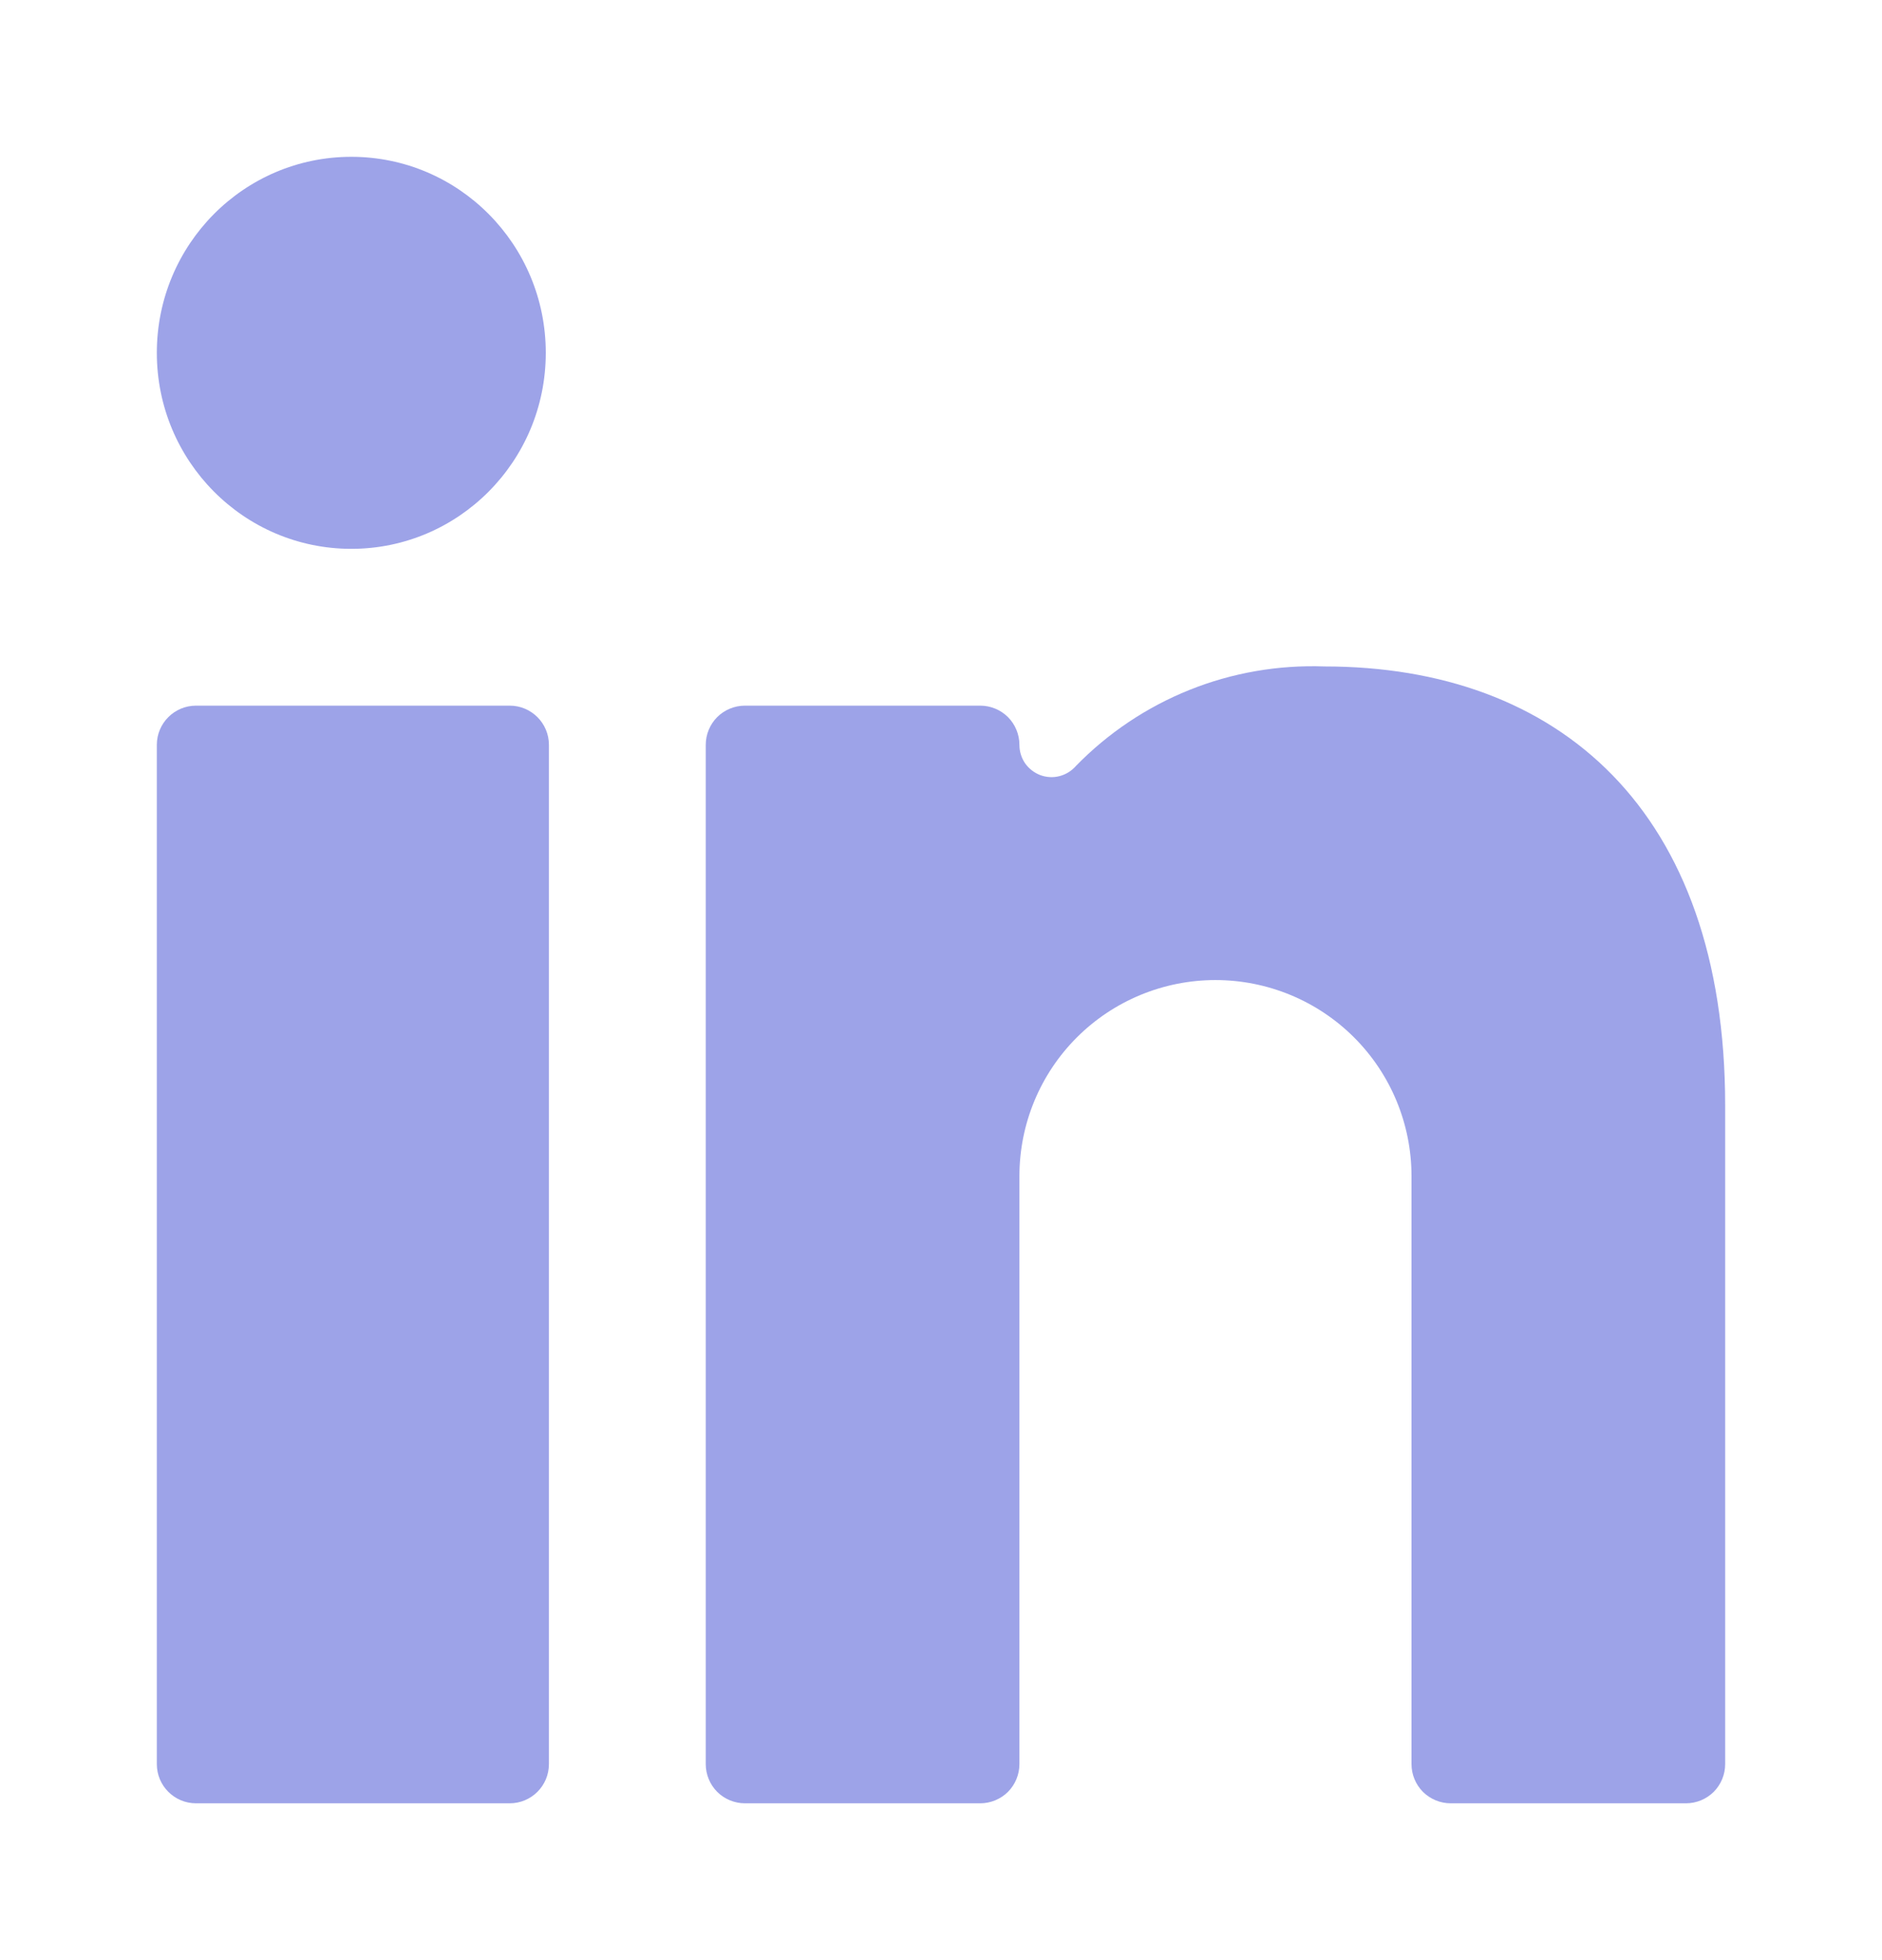
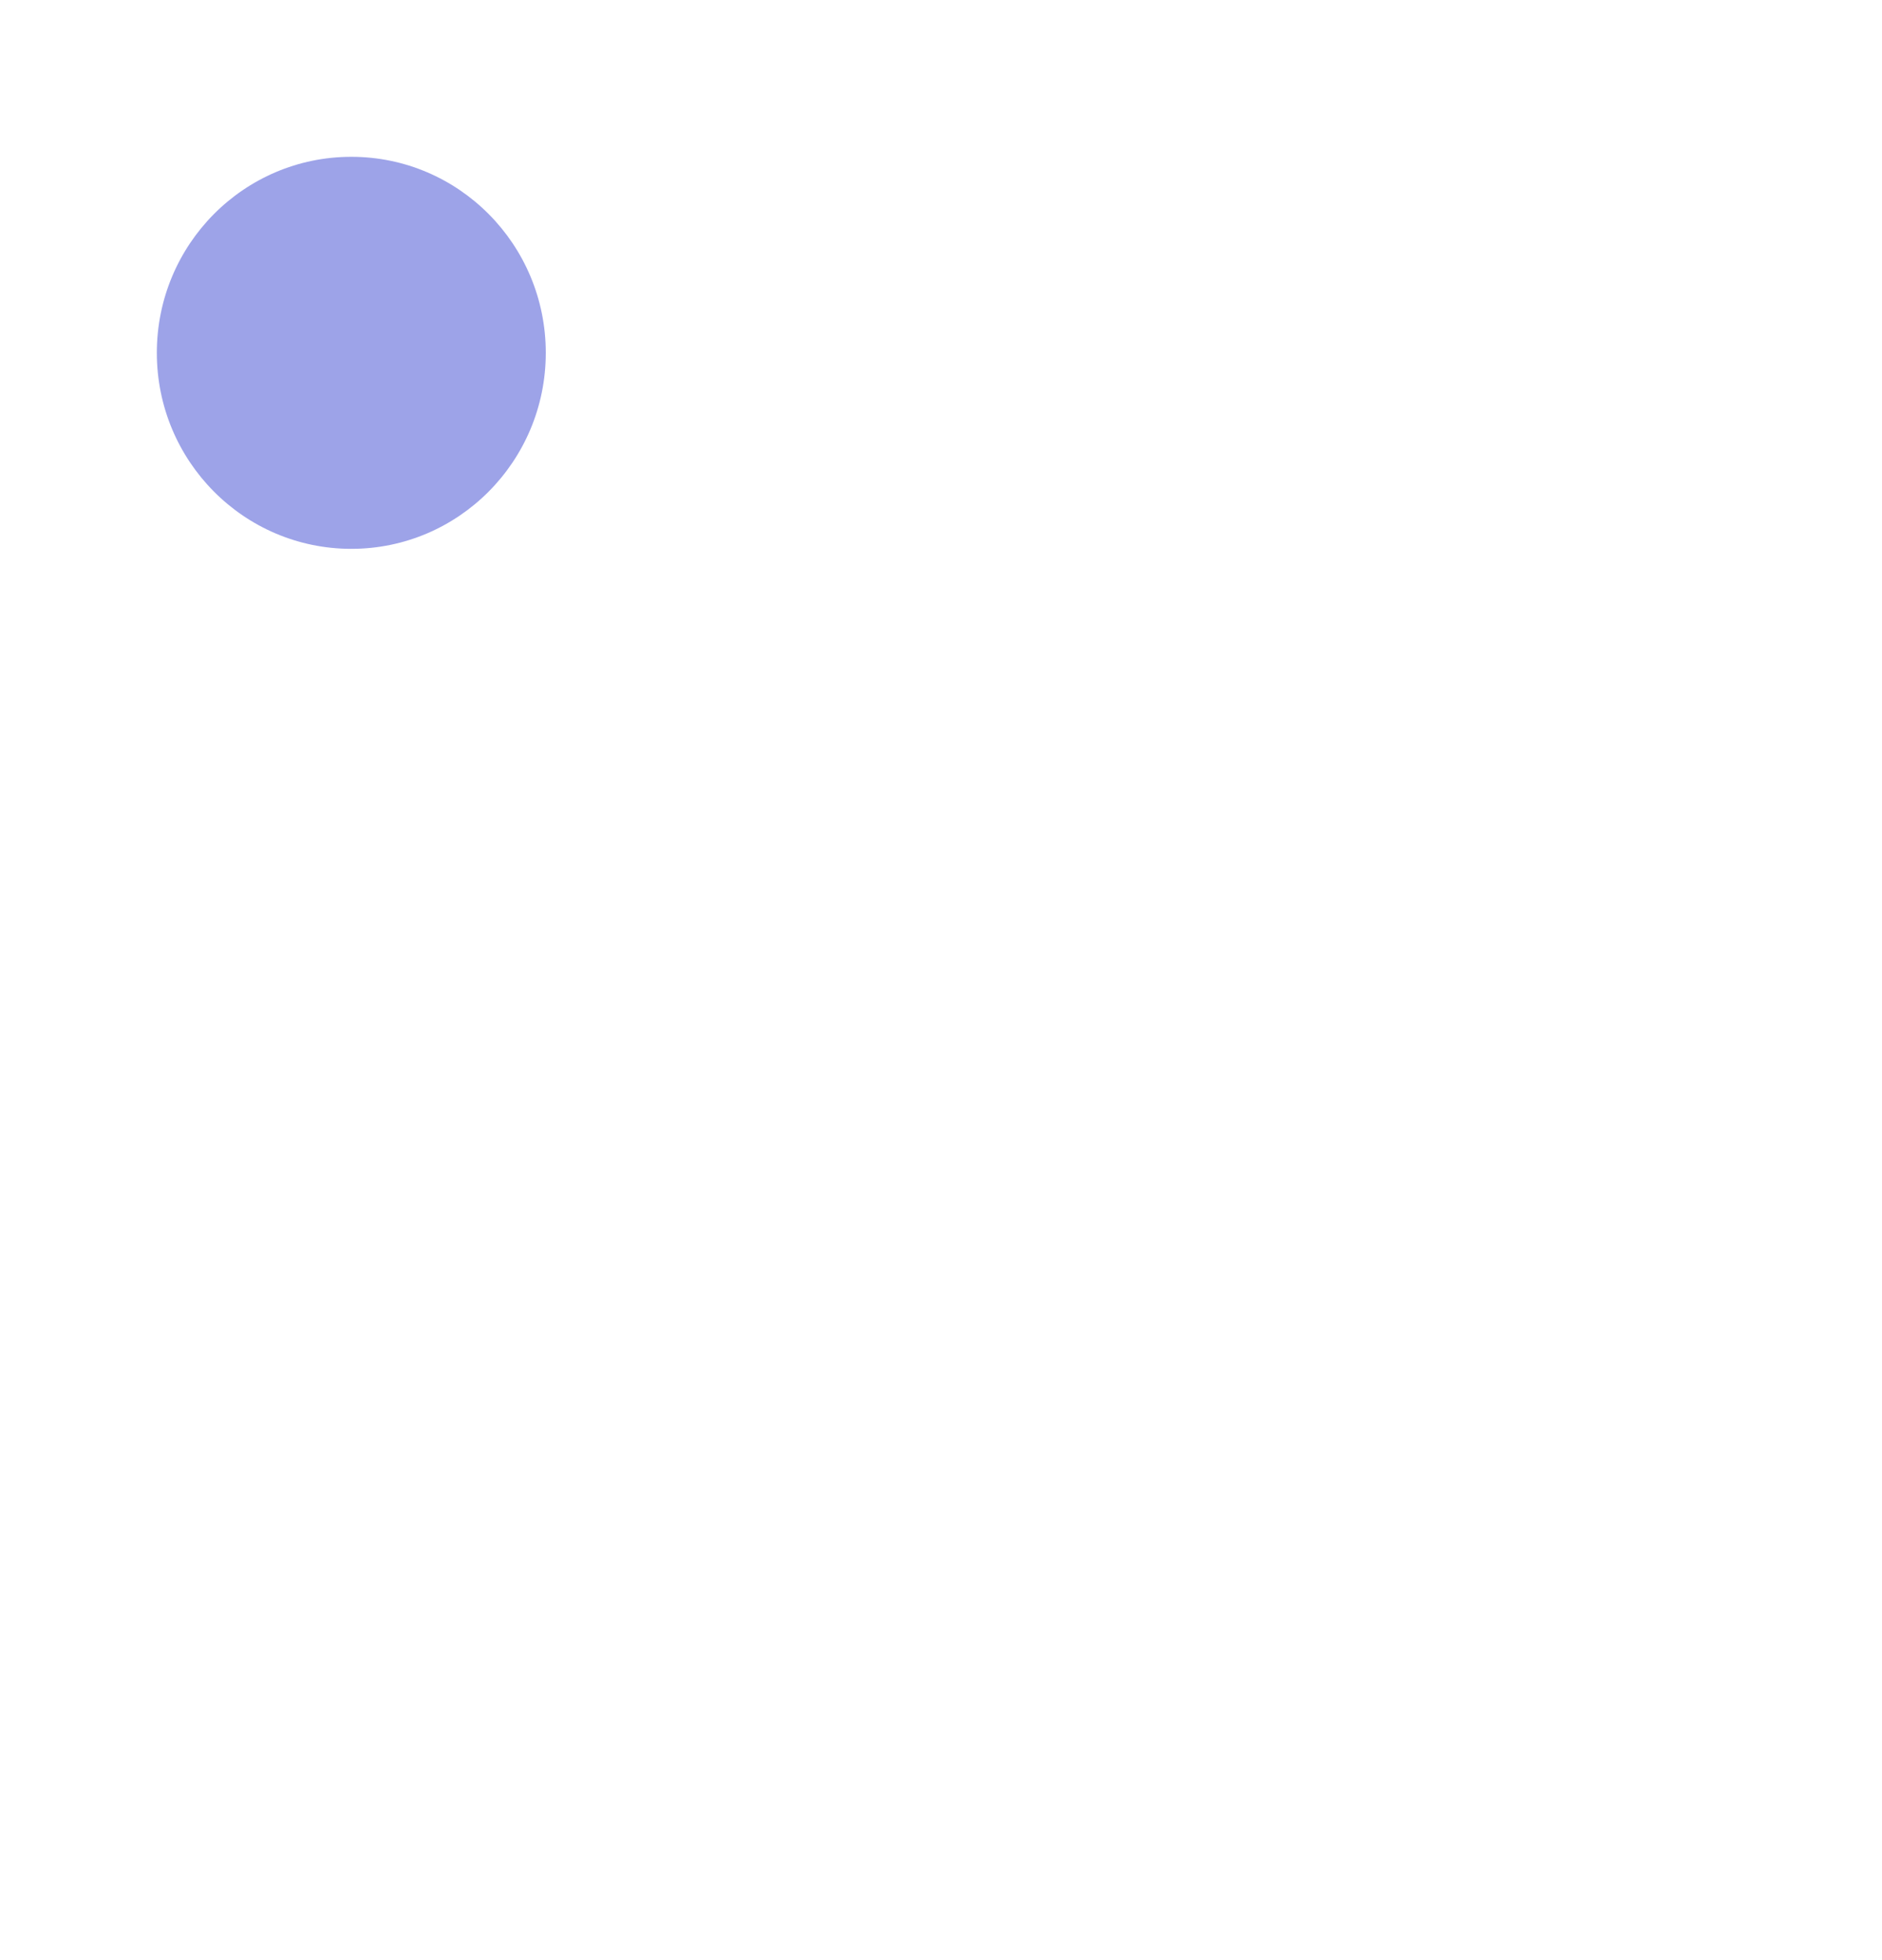
<svg xmlns="http://www.w3.org/2000/svg" width="24" height="25" viewBox="0 0 24 25" fill="none">
-   <path d="M6.5 9H2.5C2.224 9 2 9.224 2 9.5V22.5C2 22.776 2.224 23 2.5 23H6.5C6.776 23 7 22.776 7 22.5V9.5C7 9.224 6.776 9 6.5 9Z" fill="#9DA3E8" />
  <path d="M4.48 7C5.85 7 6.96 5.881 6.96 4.5C6.96 3.119 5.85 2 4.48 2C3.11 2 2 3.119 2 4.5C2 5.881 3.11 7 4.48 7Z" fill="#9DA3E8" />
-   <path d="M18.5 23H21.5C21.633 23 21.76 22.947 21.854 22.854C21.947 22.76 22 22.633 22 22.5V14.1C22 10.33 19.87 8.5 16.89 8.5C16.302 8.479 15.716 8.58 15.17 8.799C14.624 9.018 14.13 9.349 13.72 9.77C13.665 9.833 13.592 9.878 13.511 9.899C13.43 9.92 13.345 9.915 13.266 9.886C13.188 9.856 13.12 9.803 13.072 9.735C13.025 9.666 13 9.584 13 9.5C13 9.367 12.947 9.24 12.854 9.146C12.76 9.053 12.633 9 12.5 9H9.5C9.367 9 9.24 9.053 9.146 9.146C9.053 9.24 9 9.367 9 9.5V22.5C9 22.633 9.053 22.76 9.146 22.854C9.24 22.947 9.367 23 9.5 23H12.5C12.633 23 12.76 22.947 12.854 22.854C12.947 22.76 13 22.633 13 22.5V15C13 14.337 13.263 13.701 13.732 13.232C14.201 12.763 14.837 12.5 15.5 12.5C16.163 12.5 16.799 12.763 17.268 13.232C17.737 13.701 18 14.337 18 15V22.5C18 22.633 18.053 22.76 18.146 22.854C18.24 22.947 18.367 23 18.5 23Z" fill="#9DA3E8" />
</svg>